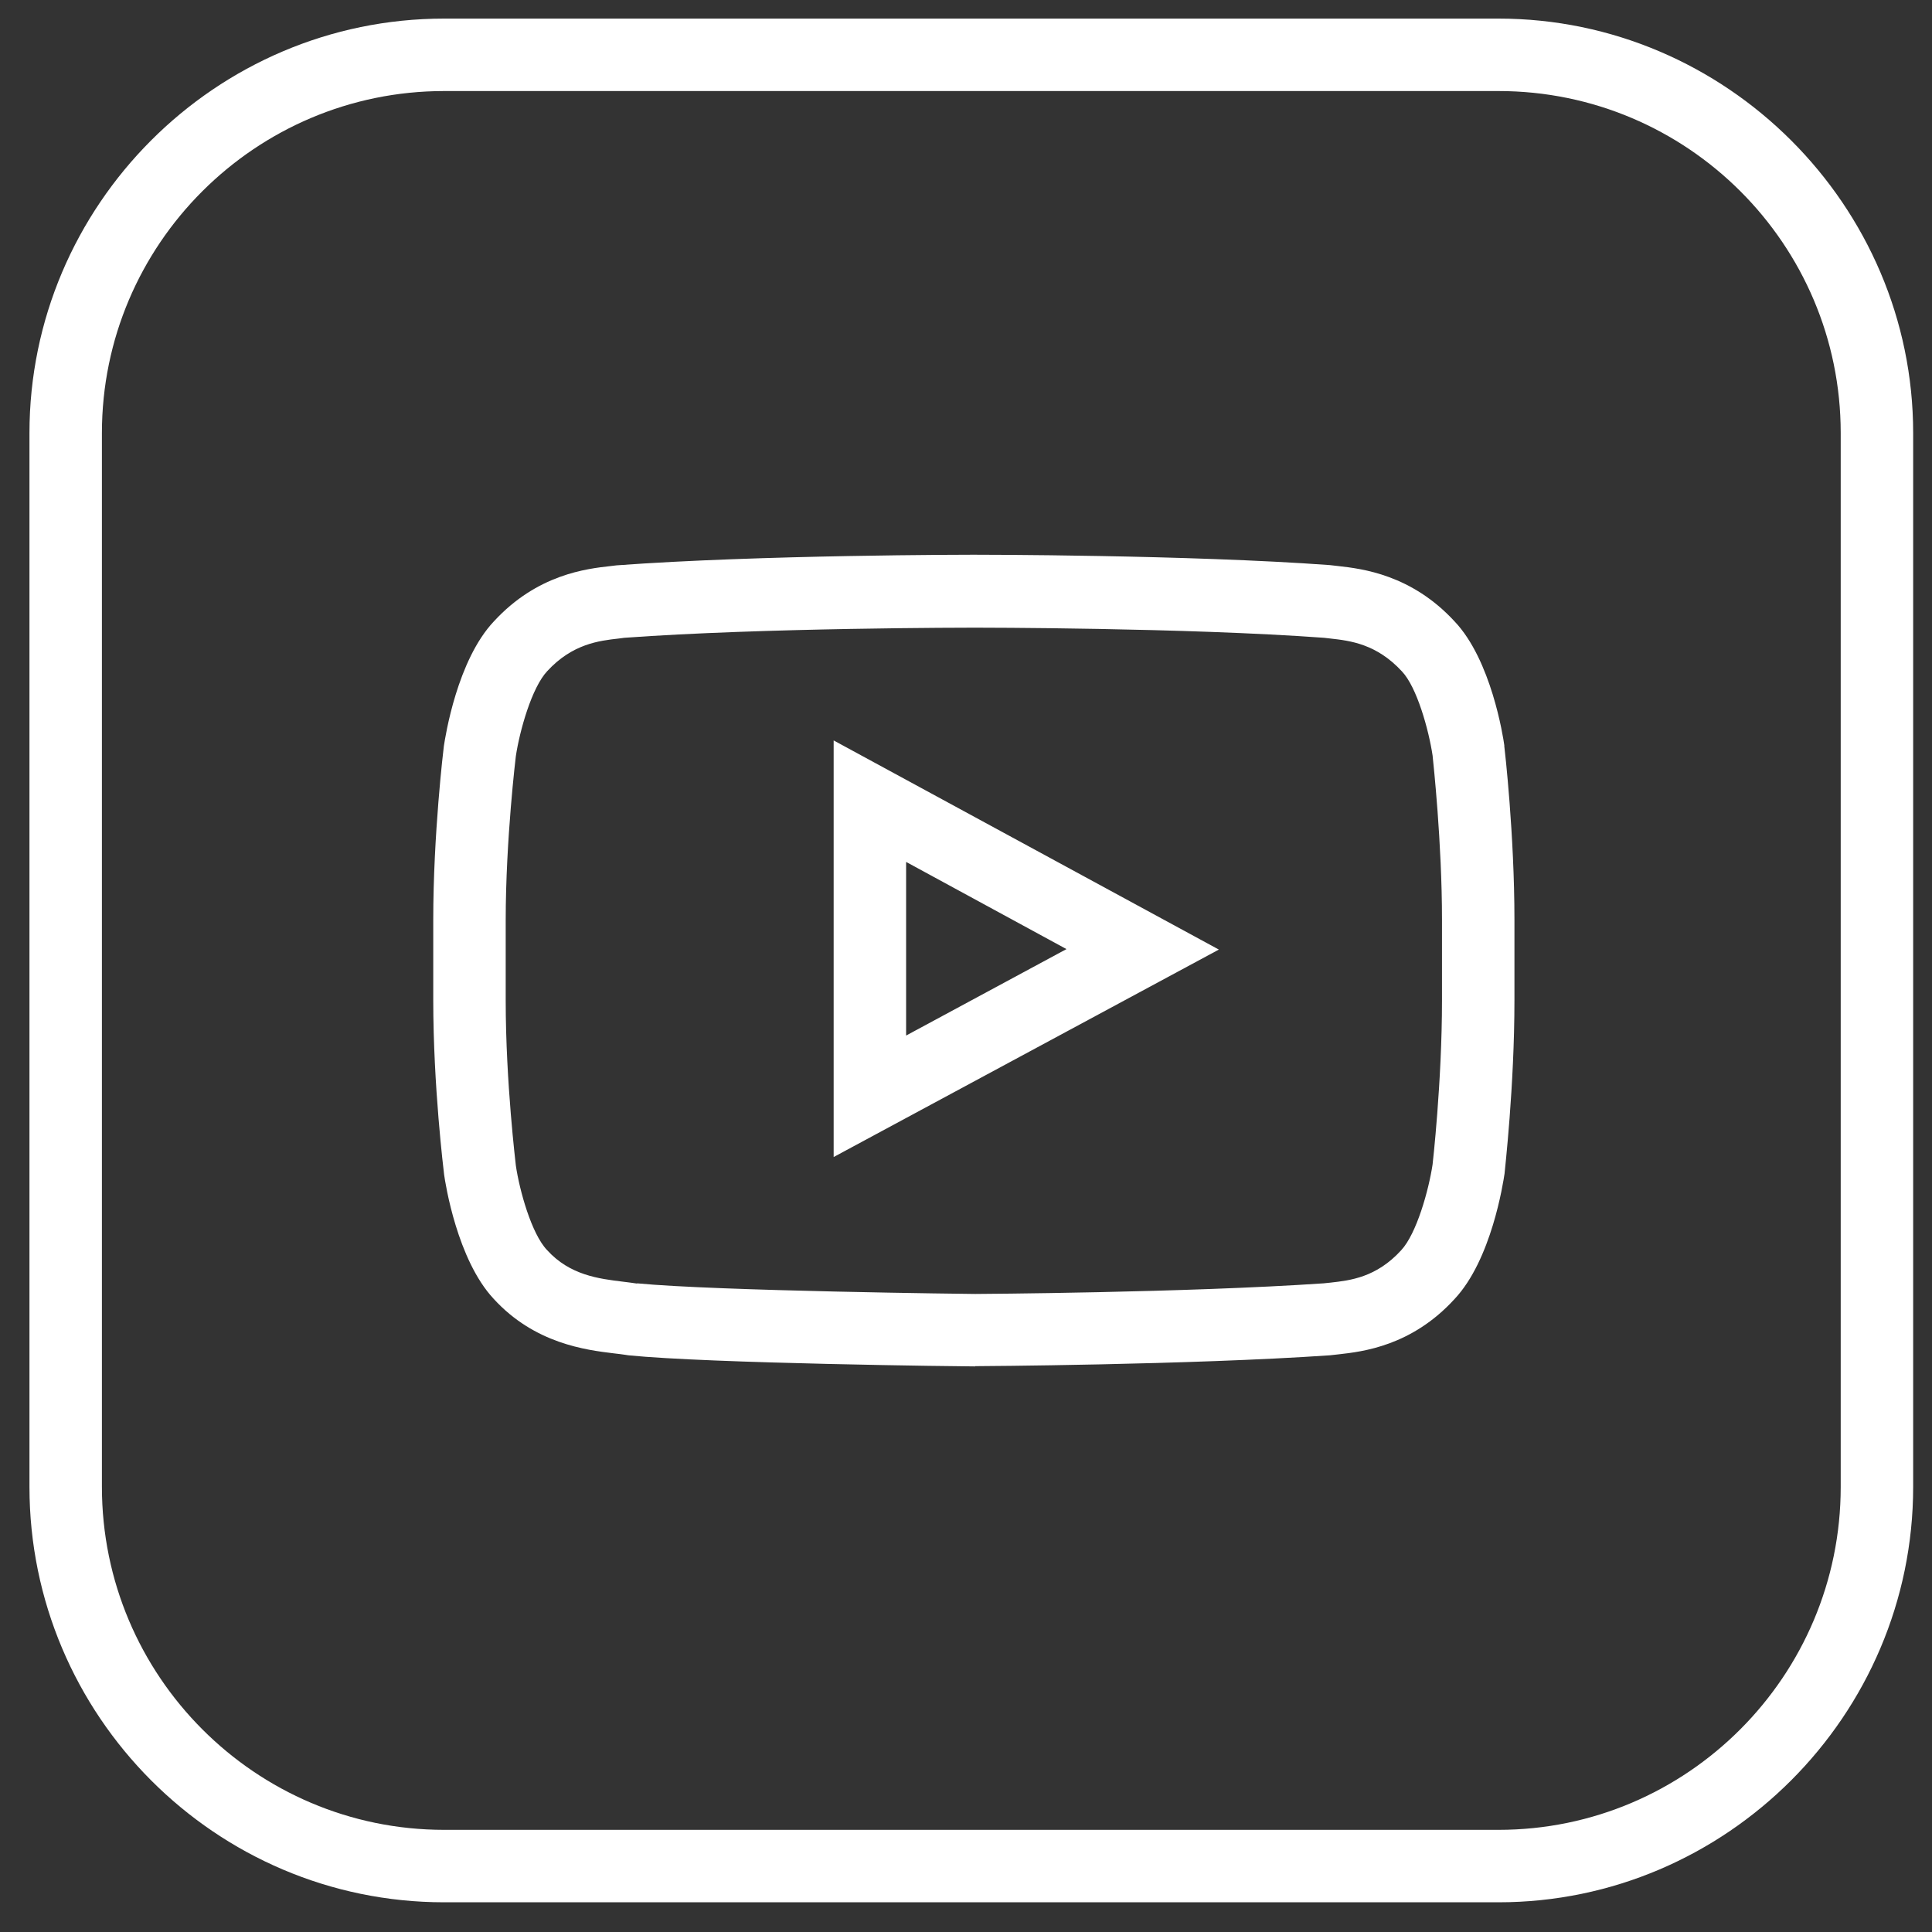
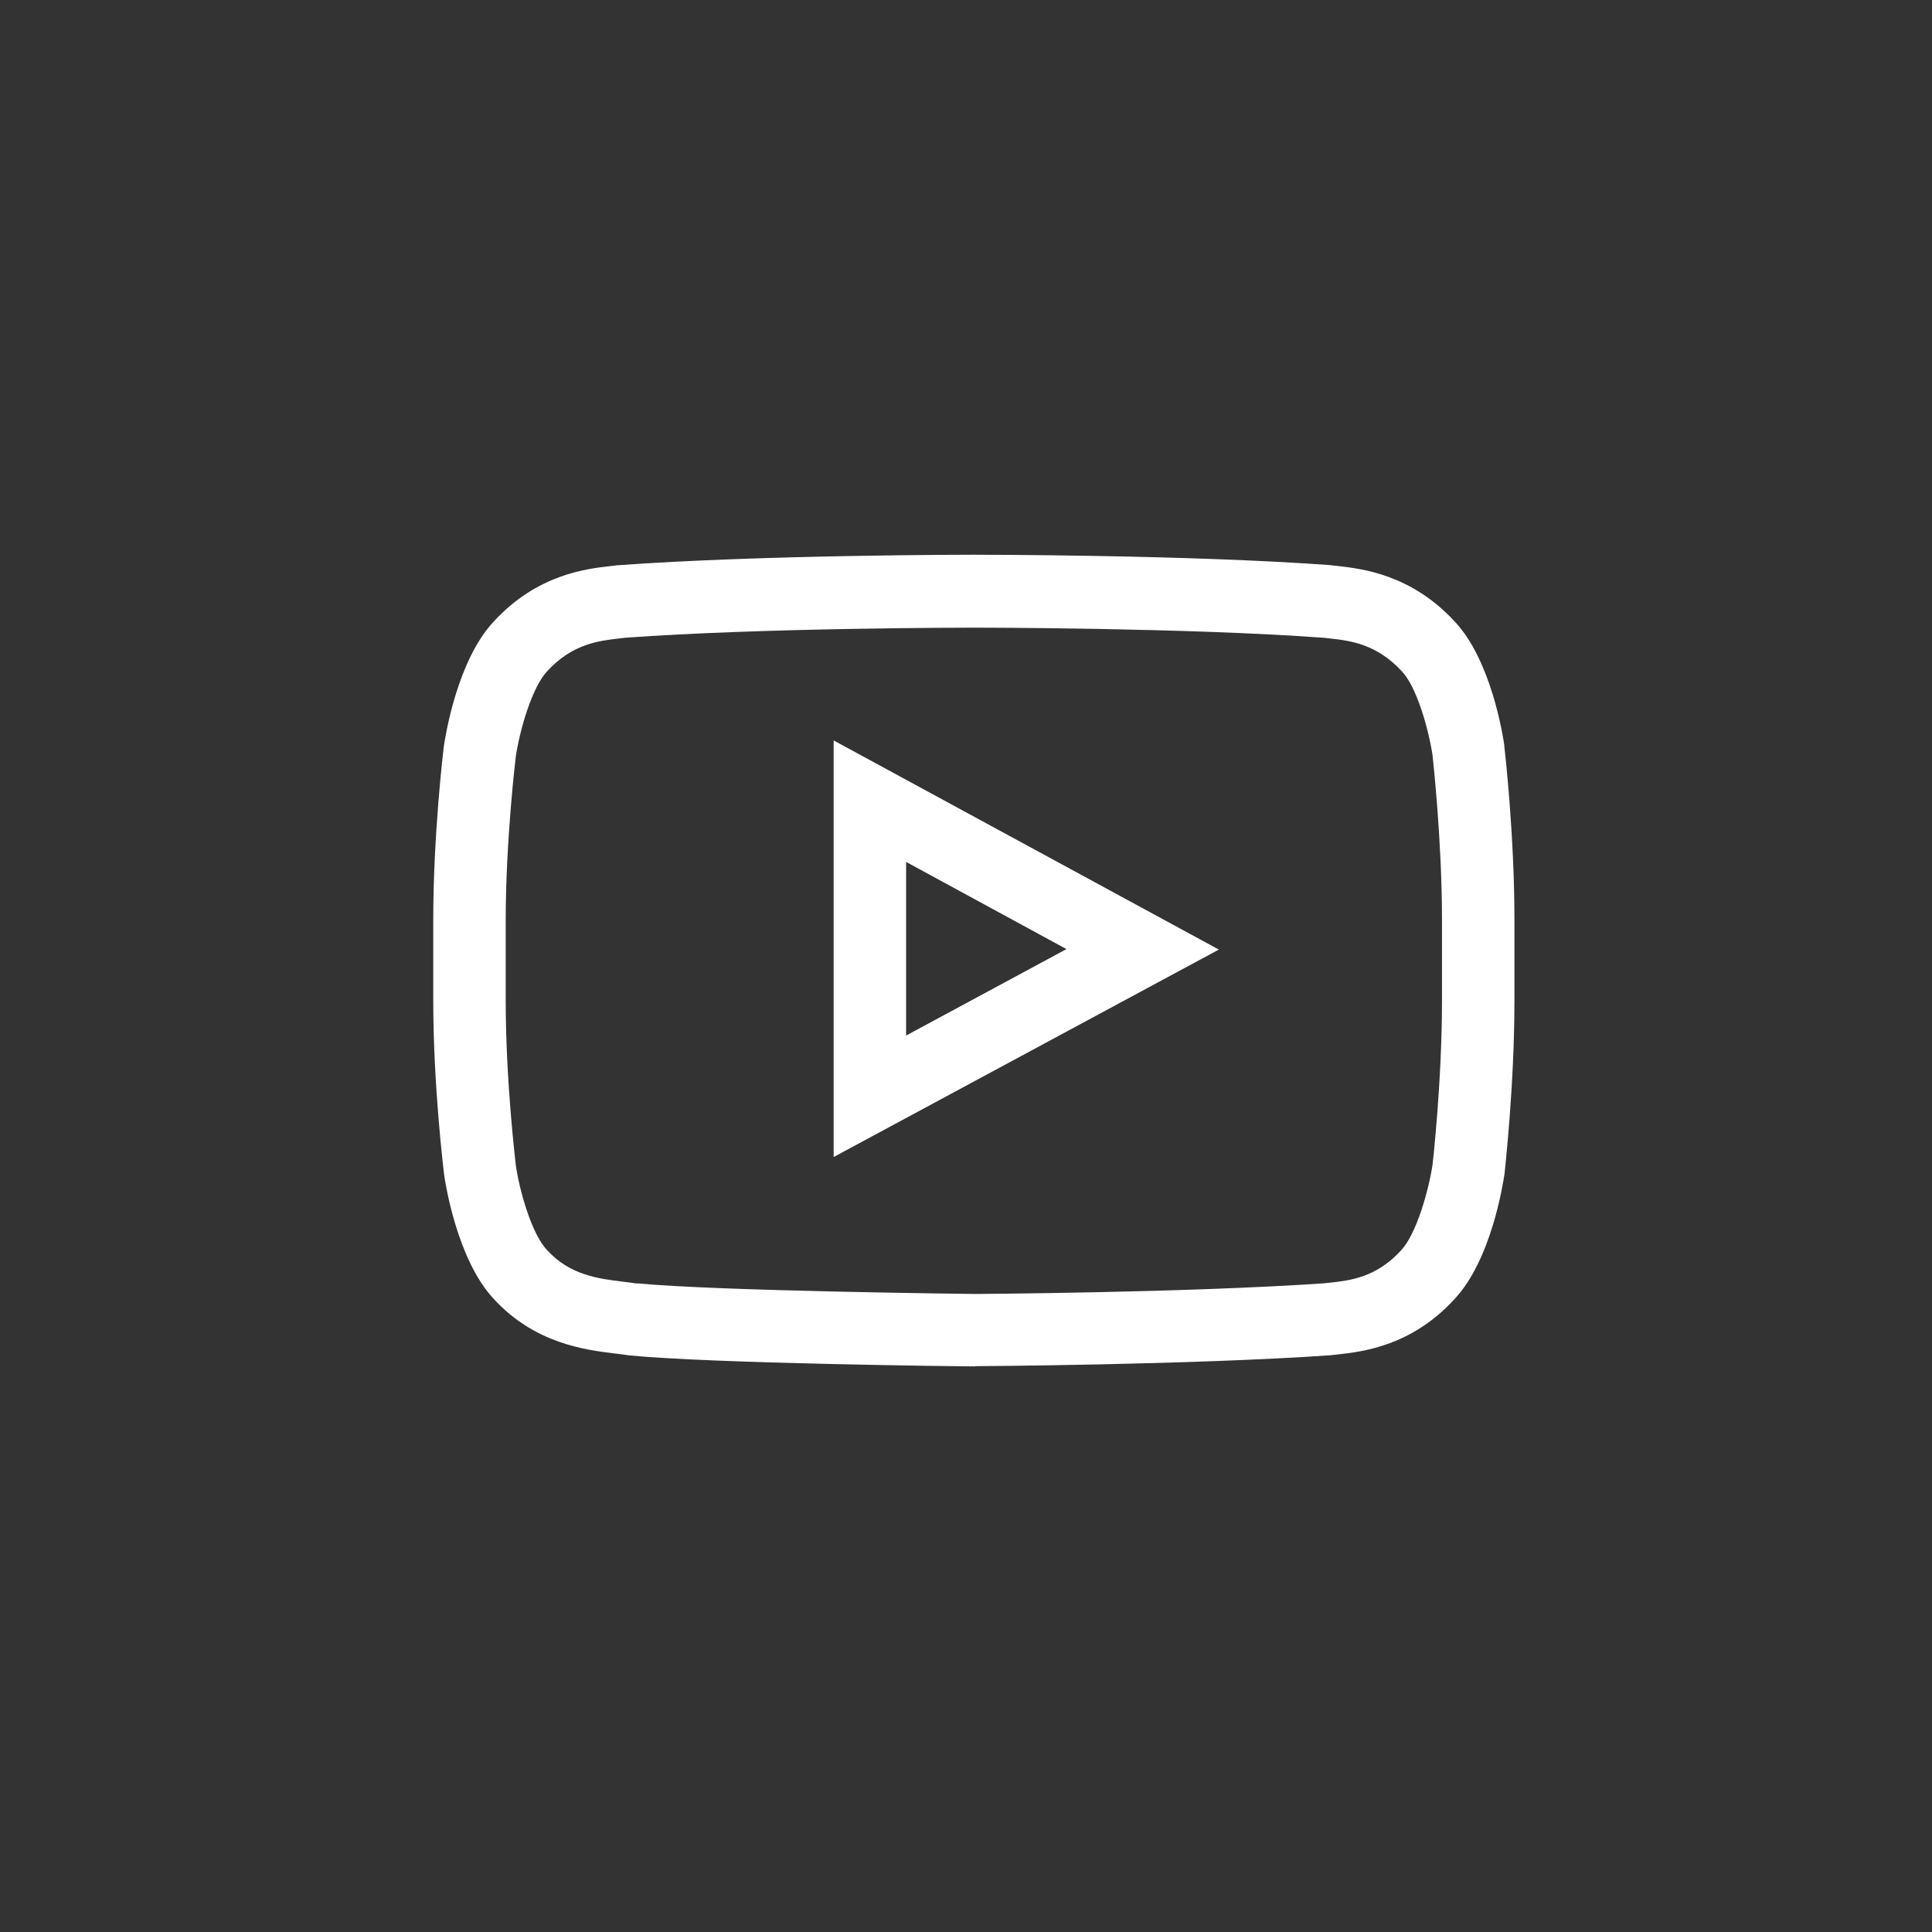
<svg xmlns="http://www.w3.org/2000/svg" id="Ebene_1" viewBox="0 0 80 80">
  <rect x="0" y="0" width="80" height="80" fill="#333333" stroke="none" />
  <defs>
    <style>.cls-1{fill:#fff;stroke-width:0px;}</style>
  </defs>
-   <path class="cls-1" d="M62.05,3.77c7.82,0,14.17,6.35,14.17,14.16v43.64c0,7.83-6.36,14.2-14.17,14.2H18.39c-7.81,0-14.17-6.37-14.17-14.2V17.93c0-7.81,6.36-14.16,14.17-14.16h43.66M62.05.77H18.39C8.92.77,1.22,8.51,1.22,17.93v43.64c0,9.46,7.7,17.2,17.17,17.2h43.66c9.43,0,17.17-7.74,17.17-17.2V17.93c0-9.42-7.74-17.16-17.17-17.16h0Z" />
  <path class="cls-1" d="M40.38,56.58c-.47,0-11-.12-14.36-.46l-.13-.02c-.13-.02-.29-.04-.47-.06-1.15-.14-3.28-.4-4.98-2.26-1.51-1.62-2-4.78-2.05-5.14-.02-.18-.45-3.65-.45-7.23v-3.32c0-3.54.42-7.05.44-7.2.06-.39.55-3.56,2.08-5.17,1.79-1.94,3.83-2.17,4.82-2.28l.25-.03c5.93-.44,14.7-.44,14.78-.44.14,0,8.93,0,14.76.43l.35.04c.98.11,3.02.35,4.81,2.29,1.52,1.6,2.01,4.77,2.06,5.13v.04c.02.15.42,3.66.42,7.19v3.32c0,3.58-.4,7.04-.41,7.19-.06.39-.54,3.56-2.07,5.19-1.78,1.95-3.82,2.18-4.8,2.29l-.36.04c-5.82.4-14.61.45-14.7.45ZM26.38,53.14c3.29.32,13.9.44,14,.44.06,0,8.71-.05,14.43-.44.09-.01.19-.02.29-.03.8-.09,1.89-.21,2.92-1.34.64-.69,1.14-2.49,1.3-3.55h0s.39-3.41.39-6.8v-3.32c0-3.22-.36-6.52-.39-6.82-.16-1.06-.65-2.83-1.27-3.48-1.05-1.14-2.15-1.27-2.96-1.36l-.26-.03c-5.72-.42-14.37-.42-14.46-.42-.14,0-8.8,0-14.52.42l-.23.03c-.81.09-1.92.22-2.96,1.35-.64.68-1.14,2.46-1.3,3.52,0,0-.42,3.45-.42,6.8v3.32c0,3.4.42,6.8.42,6.83.15,1.03.65,2.83,1.29,3.5.95,1.05,2.16,1.19,3.13,1.31.22.03.43.05.6.08ZM34.52,47.91v-17.25l15.95,8.66-15.95,8.59ZM37.52,35.7v7.18l6.64-3.58-6.64-3.61Z" />
</svg>